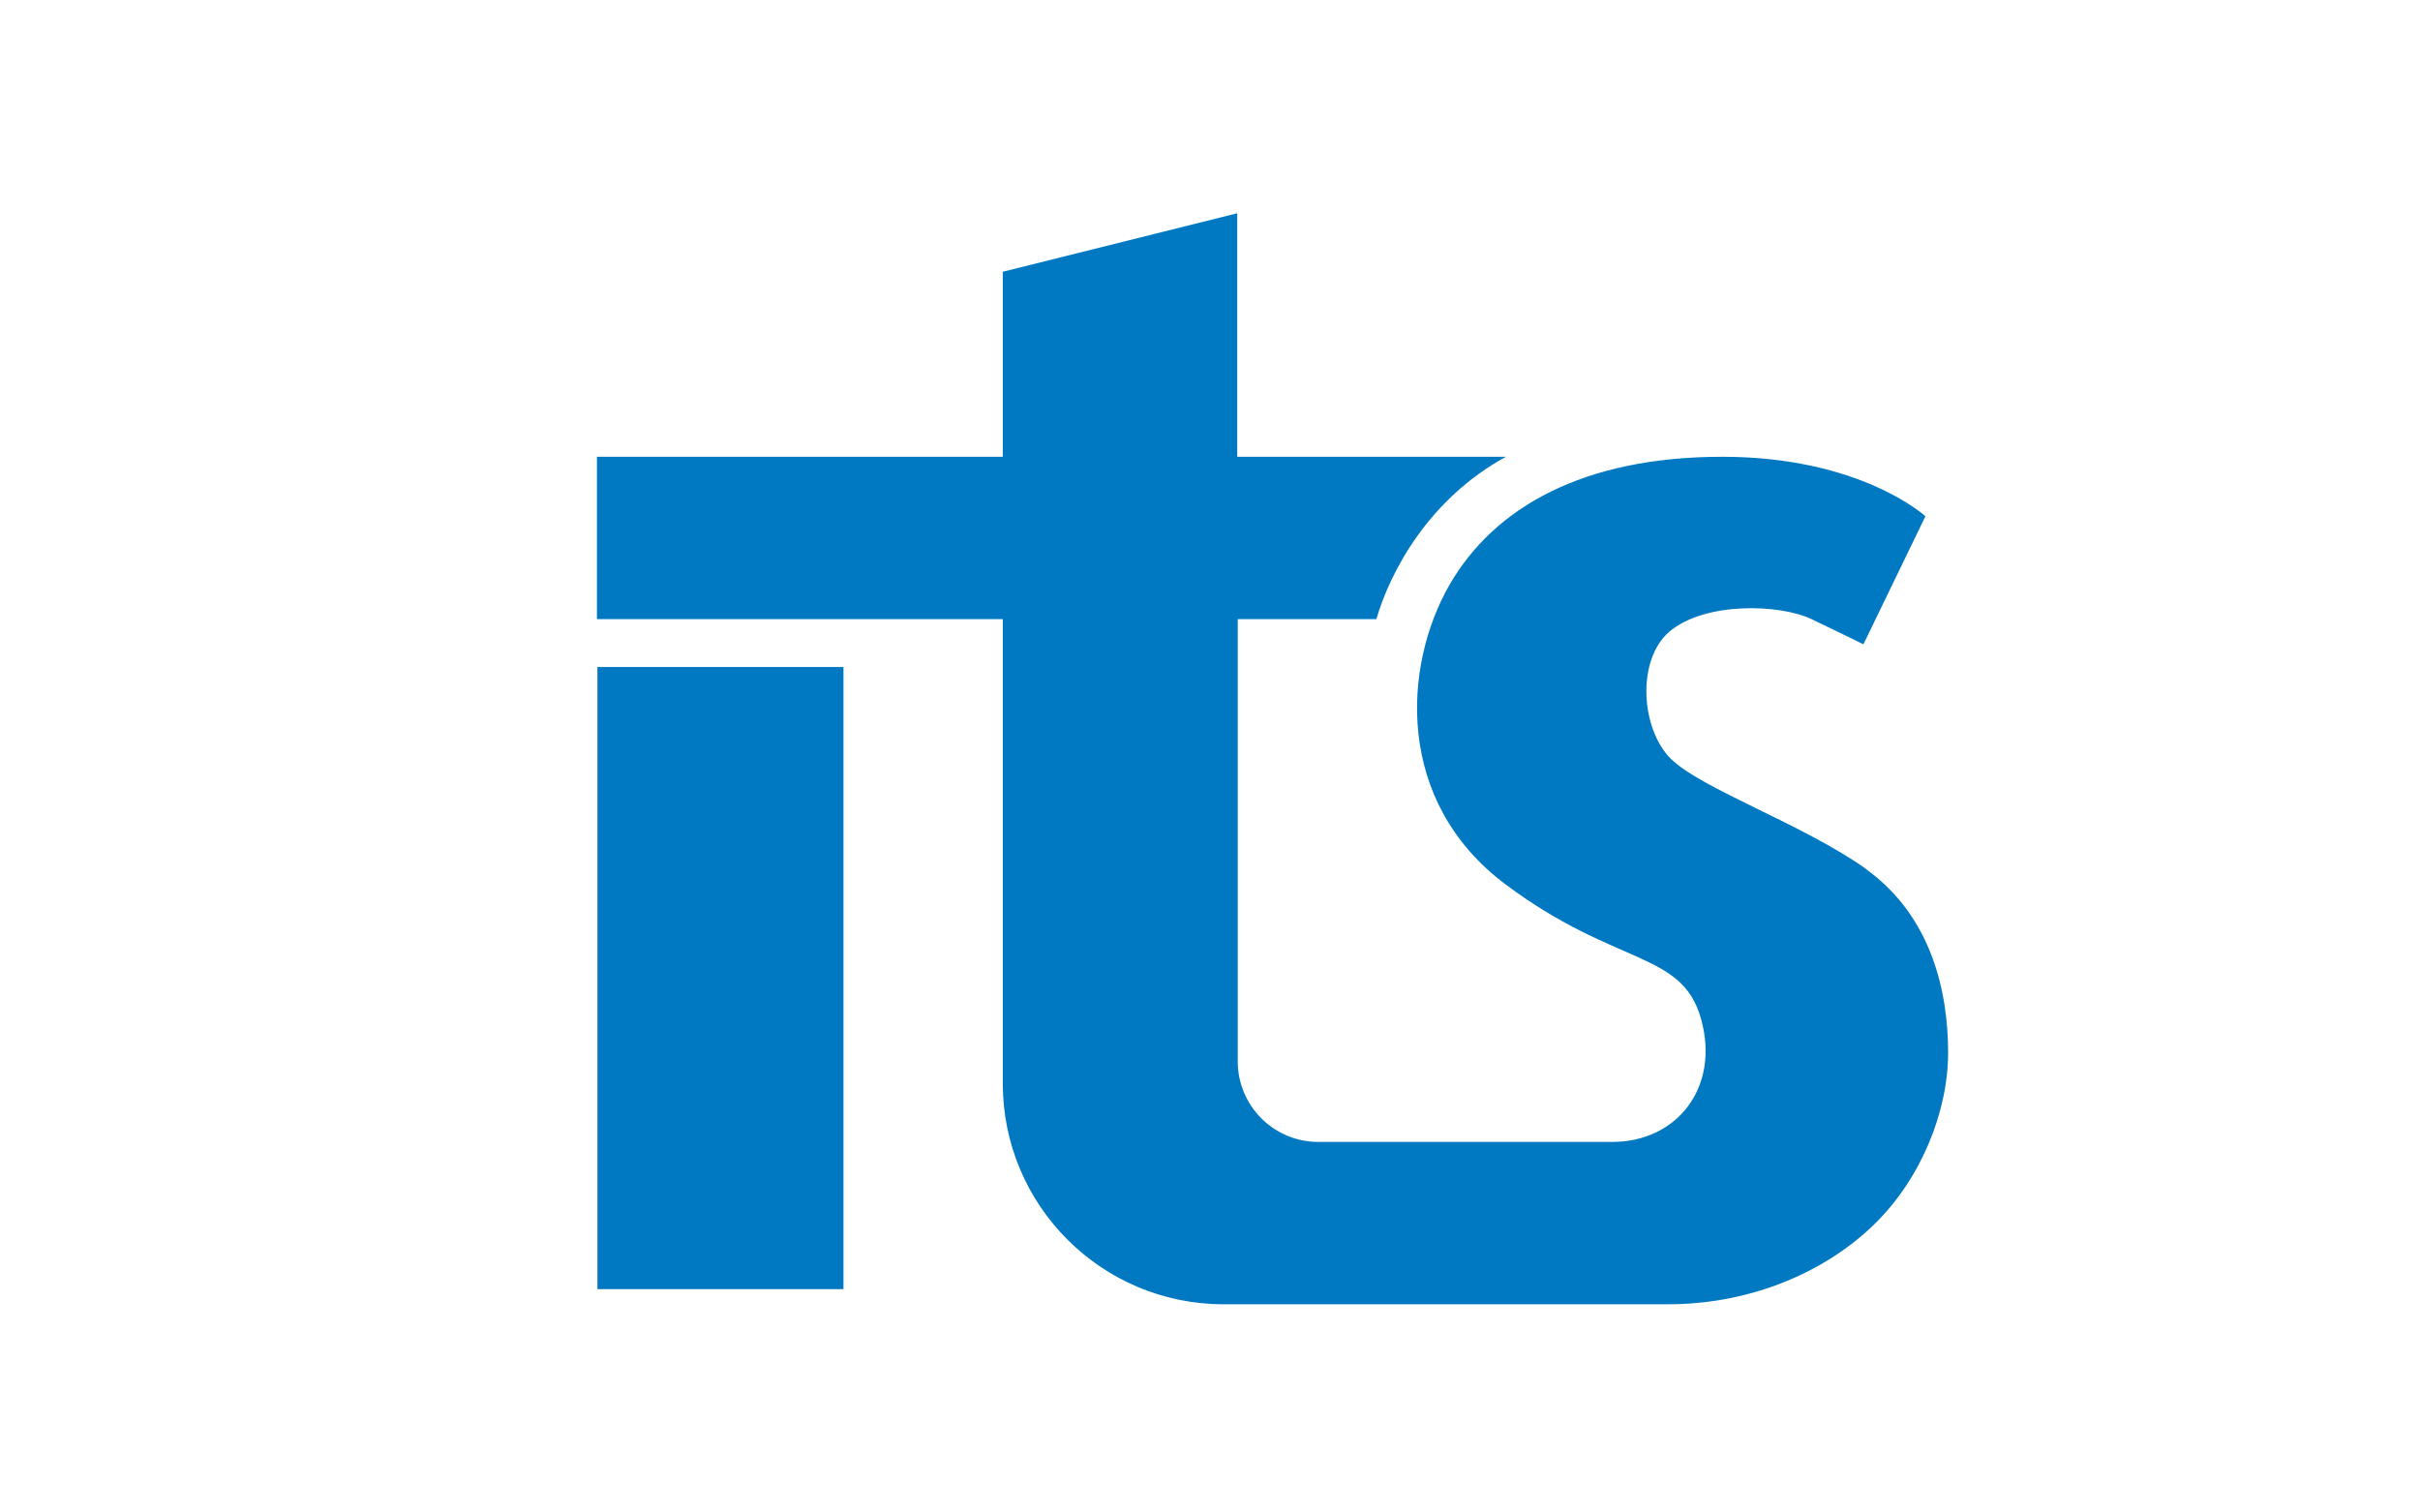
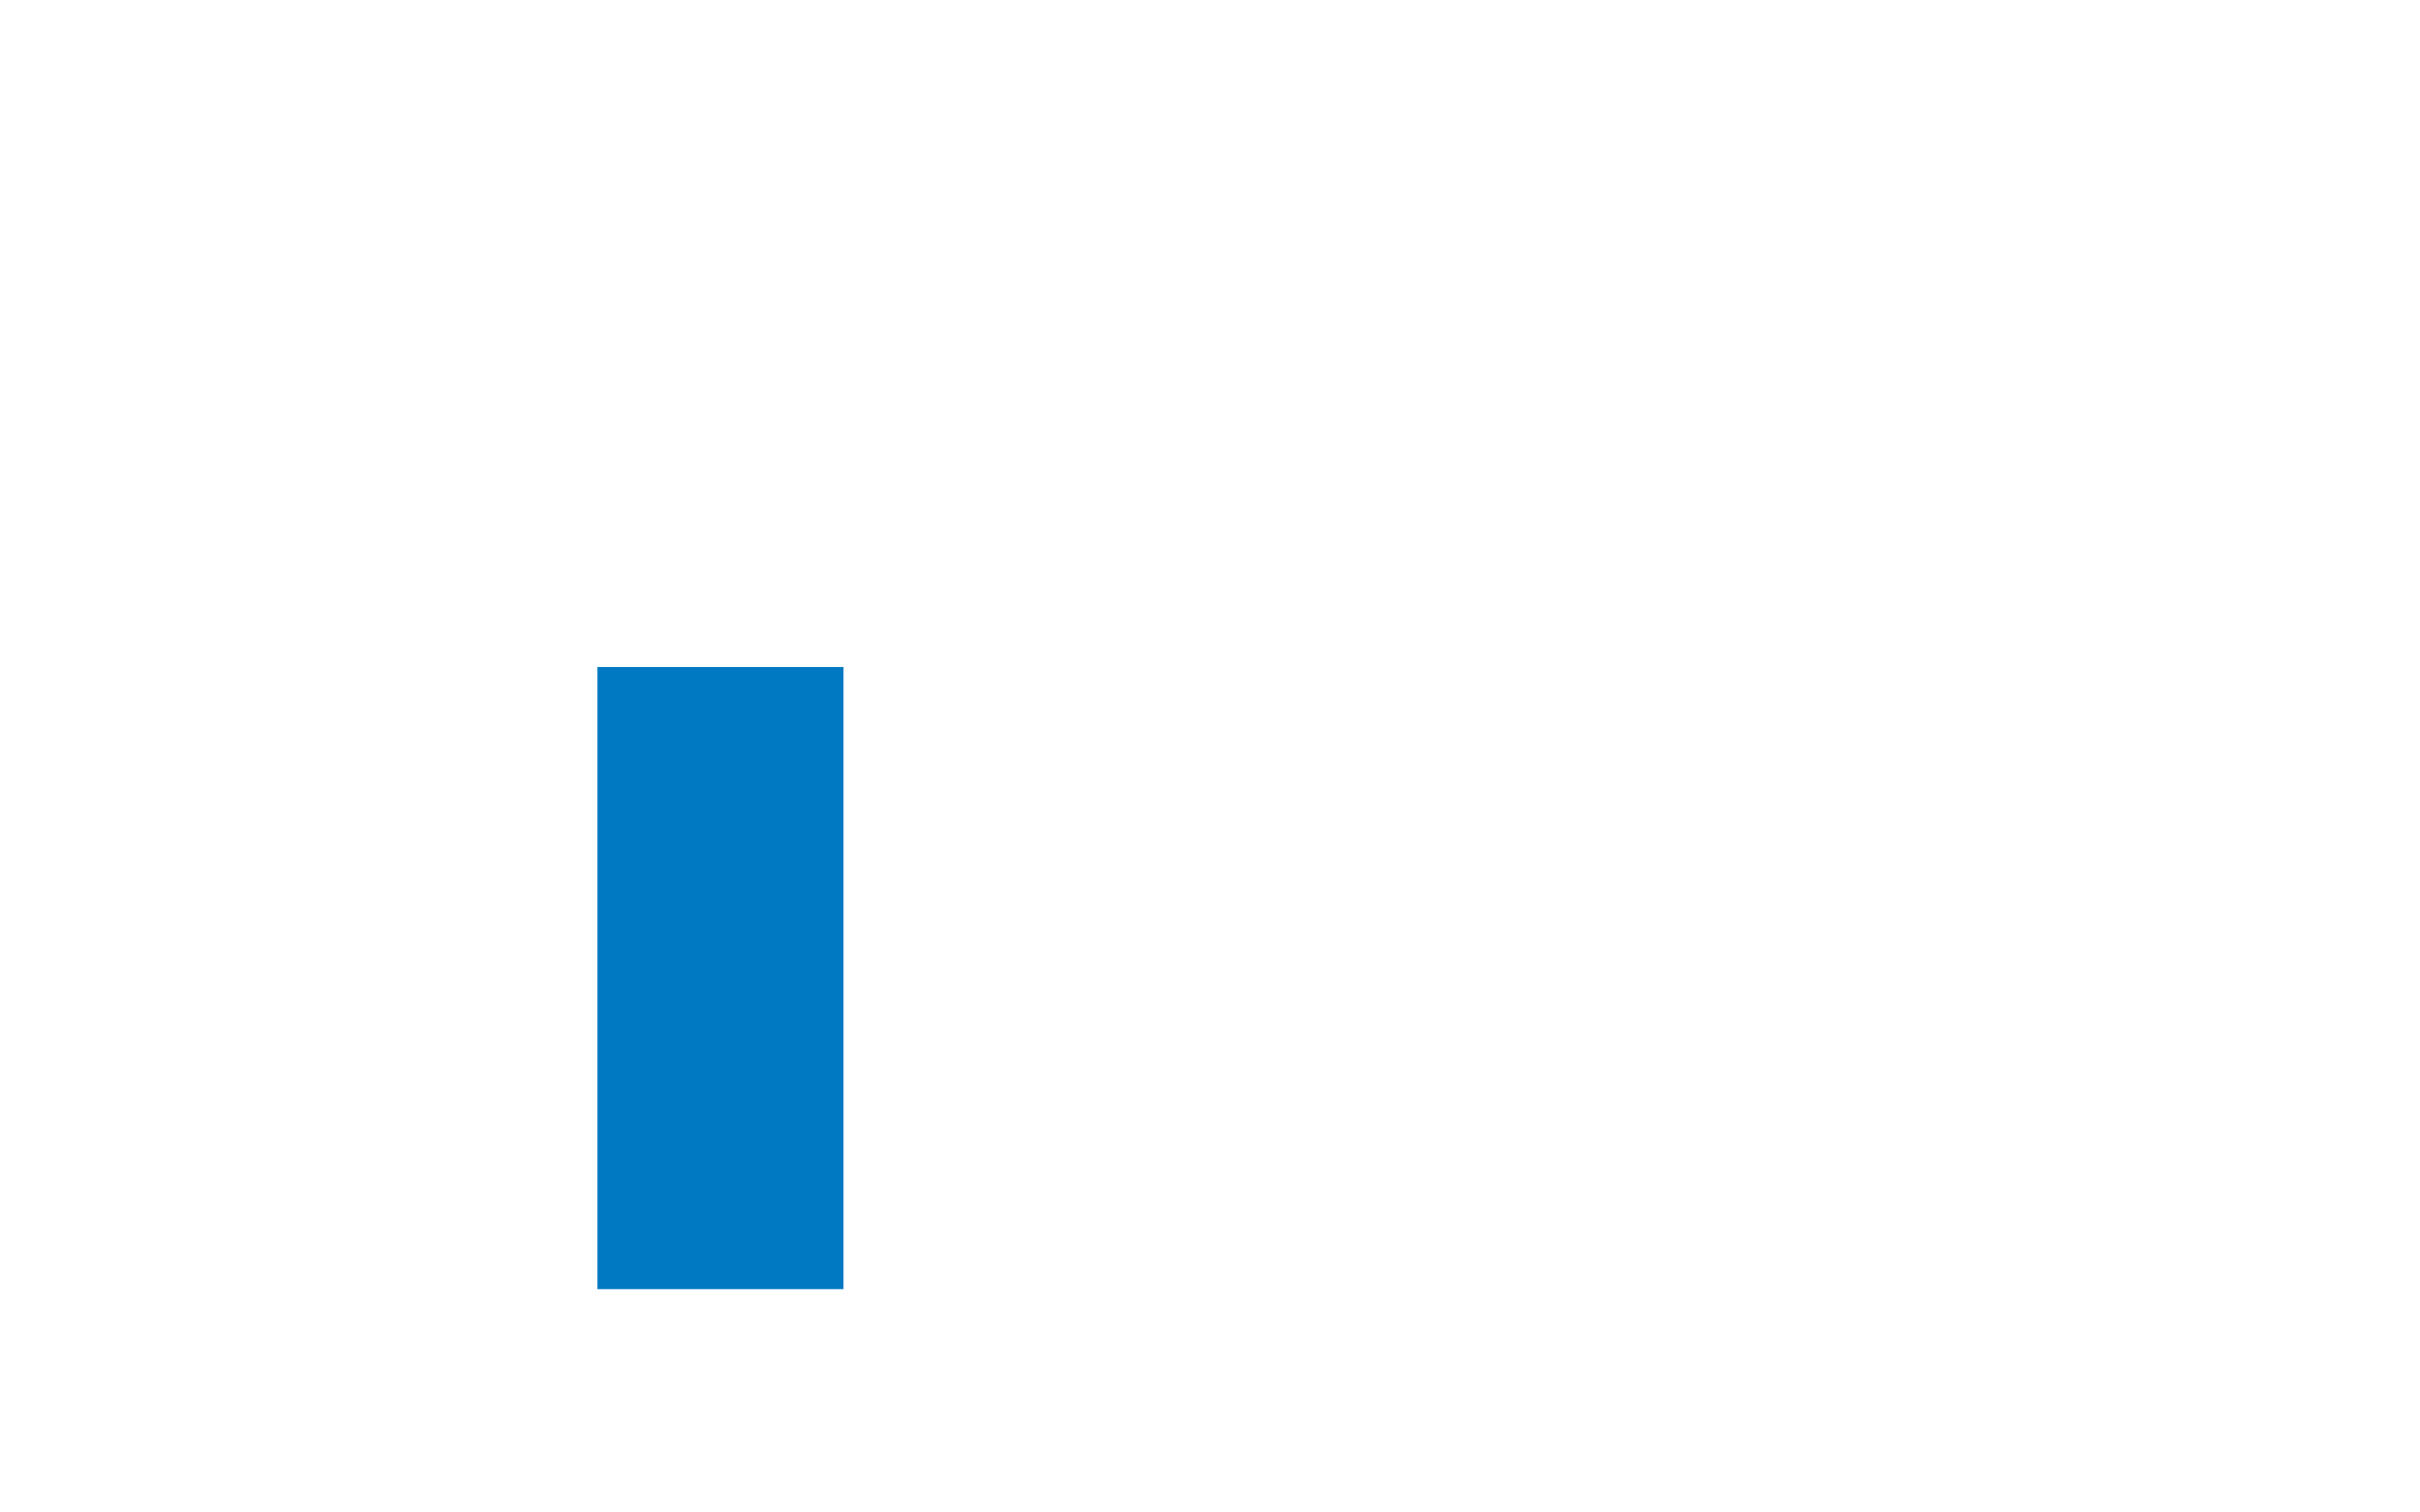
<svg xmlns="http://www.w3.org/2000/svg" version="1.1" viewBox="0 0 480 300">
  <defs>
    <style>
      .cls-1 {
        fill: #0079c2;
      }
    </style>
  </defs>
  <g>
    <g id="Layer_1">
      <g>
        <rect class="cls-1" x="118.5" y="132.3" width="48.8" height="123.4" />
-         <path class="cls-1" d="M370.2,172.4c-12.5-8.9-32.7-15.9-38.8-21.9-6-6-6.8-19.6-.3-25.2,7.1-6,21.9-5.5,28.2-2.5,6.3,3,10.3,5,10.3,5l12.3-25.4s-12.8-11.8-40.3-11.8-45.2,10-54.1,25.4c-9.3,16.2-10.8,43,11.1,59.4,21.9,16.4,35,13.1,38.8,26.7,3.8,13.6-4.8,24.4-17.6,24.4h-58.3c-8.9,0-16-7.2-16-16v-87.7h27.5c2.7-9.3,10.3-23.8,25.7-32.2h-53.3v-48.3l-46.5,11.6v36.7h-80.5v32.2h80.5v92.1c0,24.2,19.6,43.8,43.8,43.8h88.1c17.1,0,31.7-6.8,41-15.9,9.3-9.1,14.6-22.4,14.6-34s-3-26.9-16.4-36.5Z" />
      </g>
    </g>
  </g>
</svg>